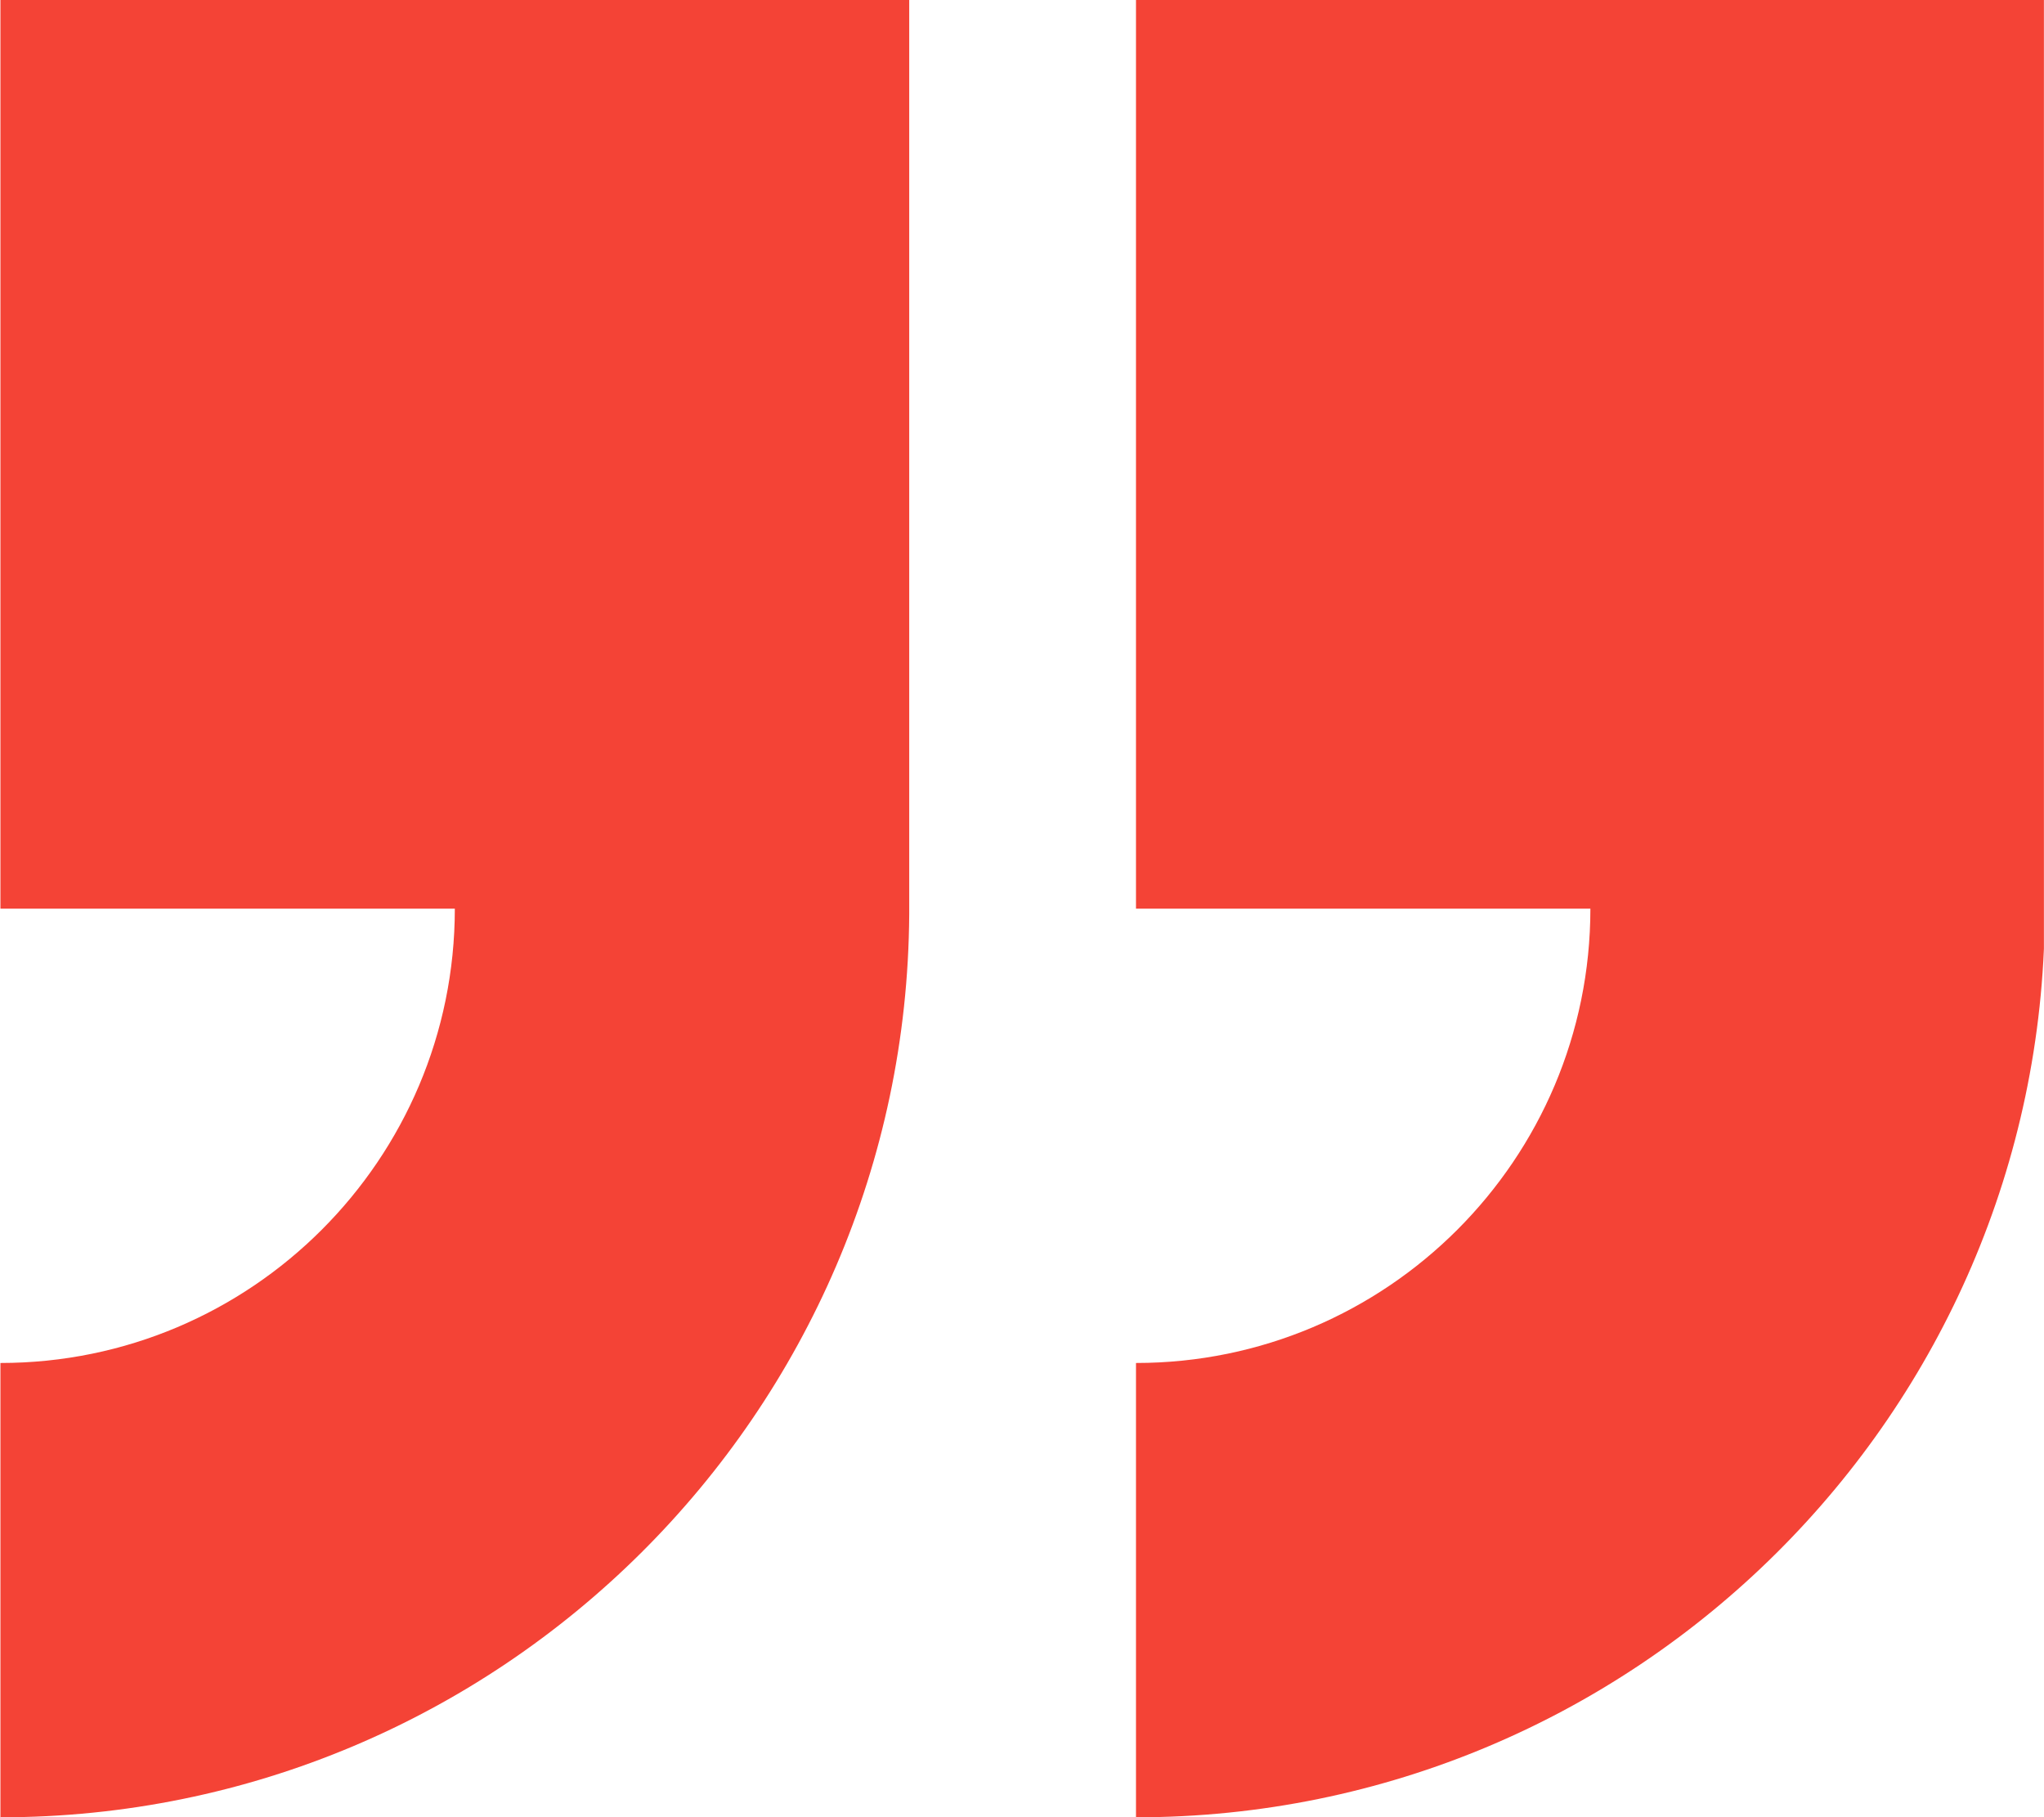
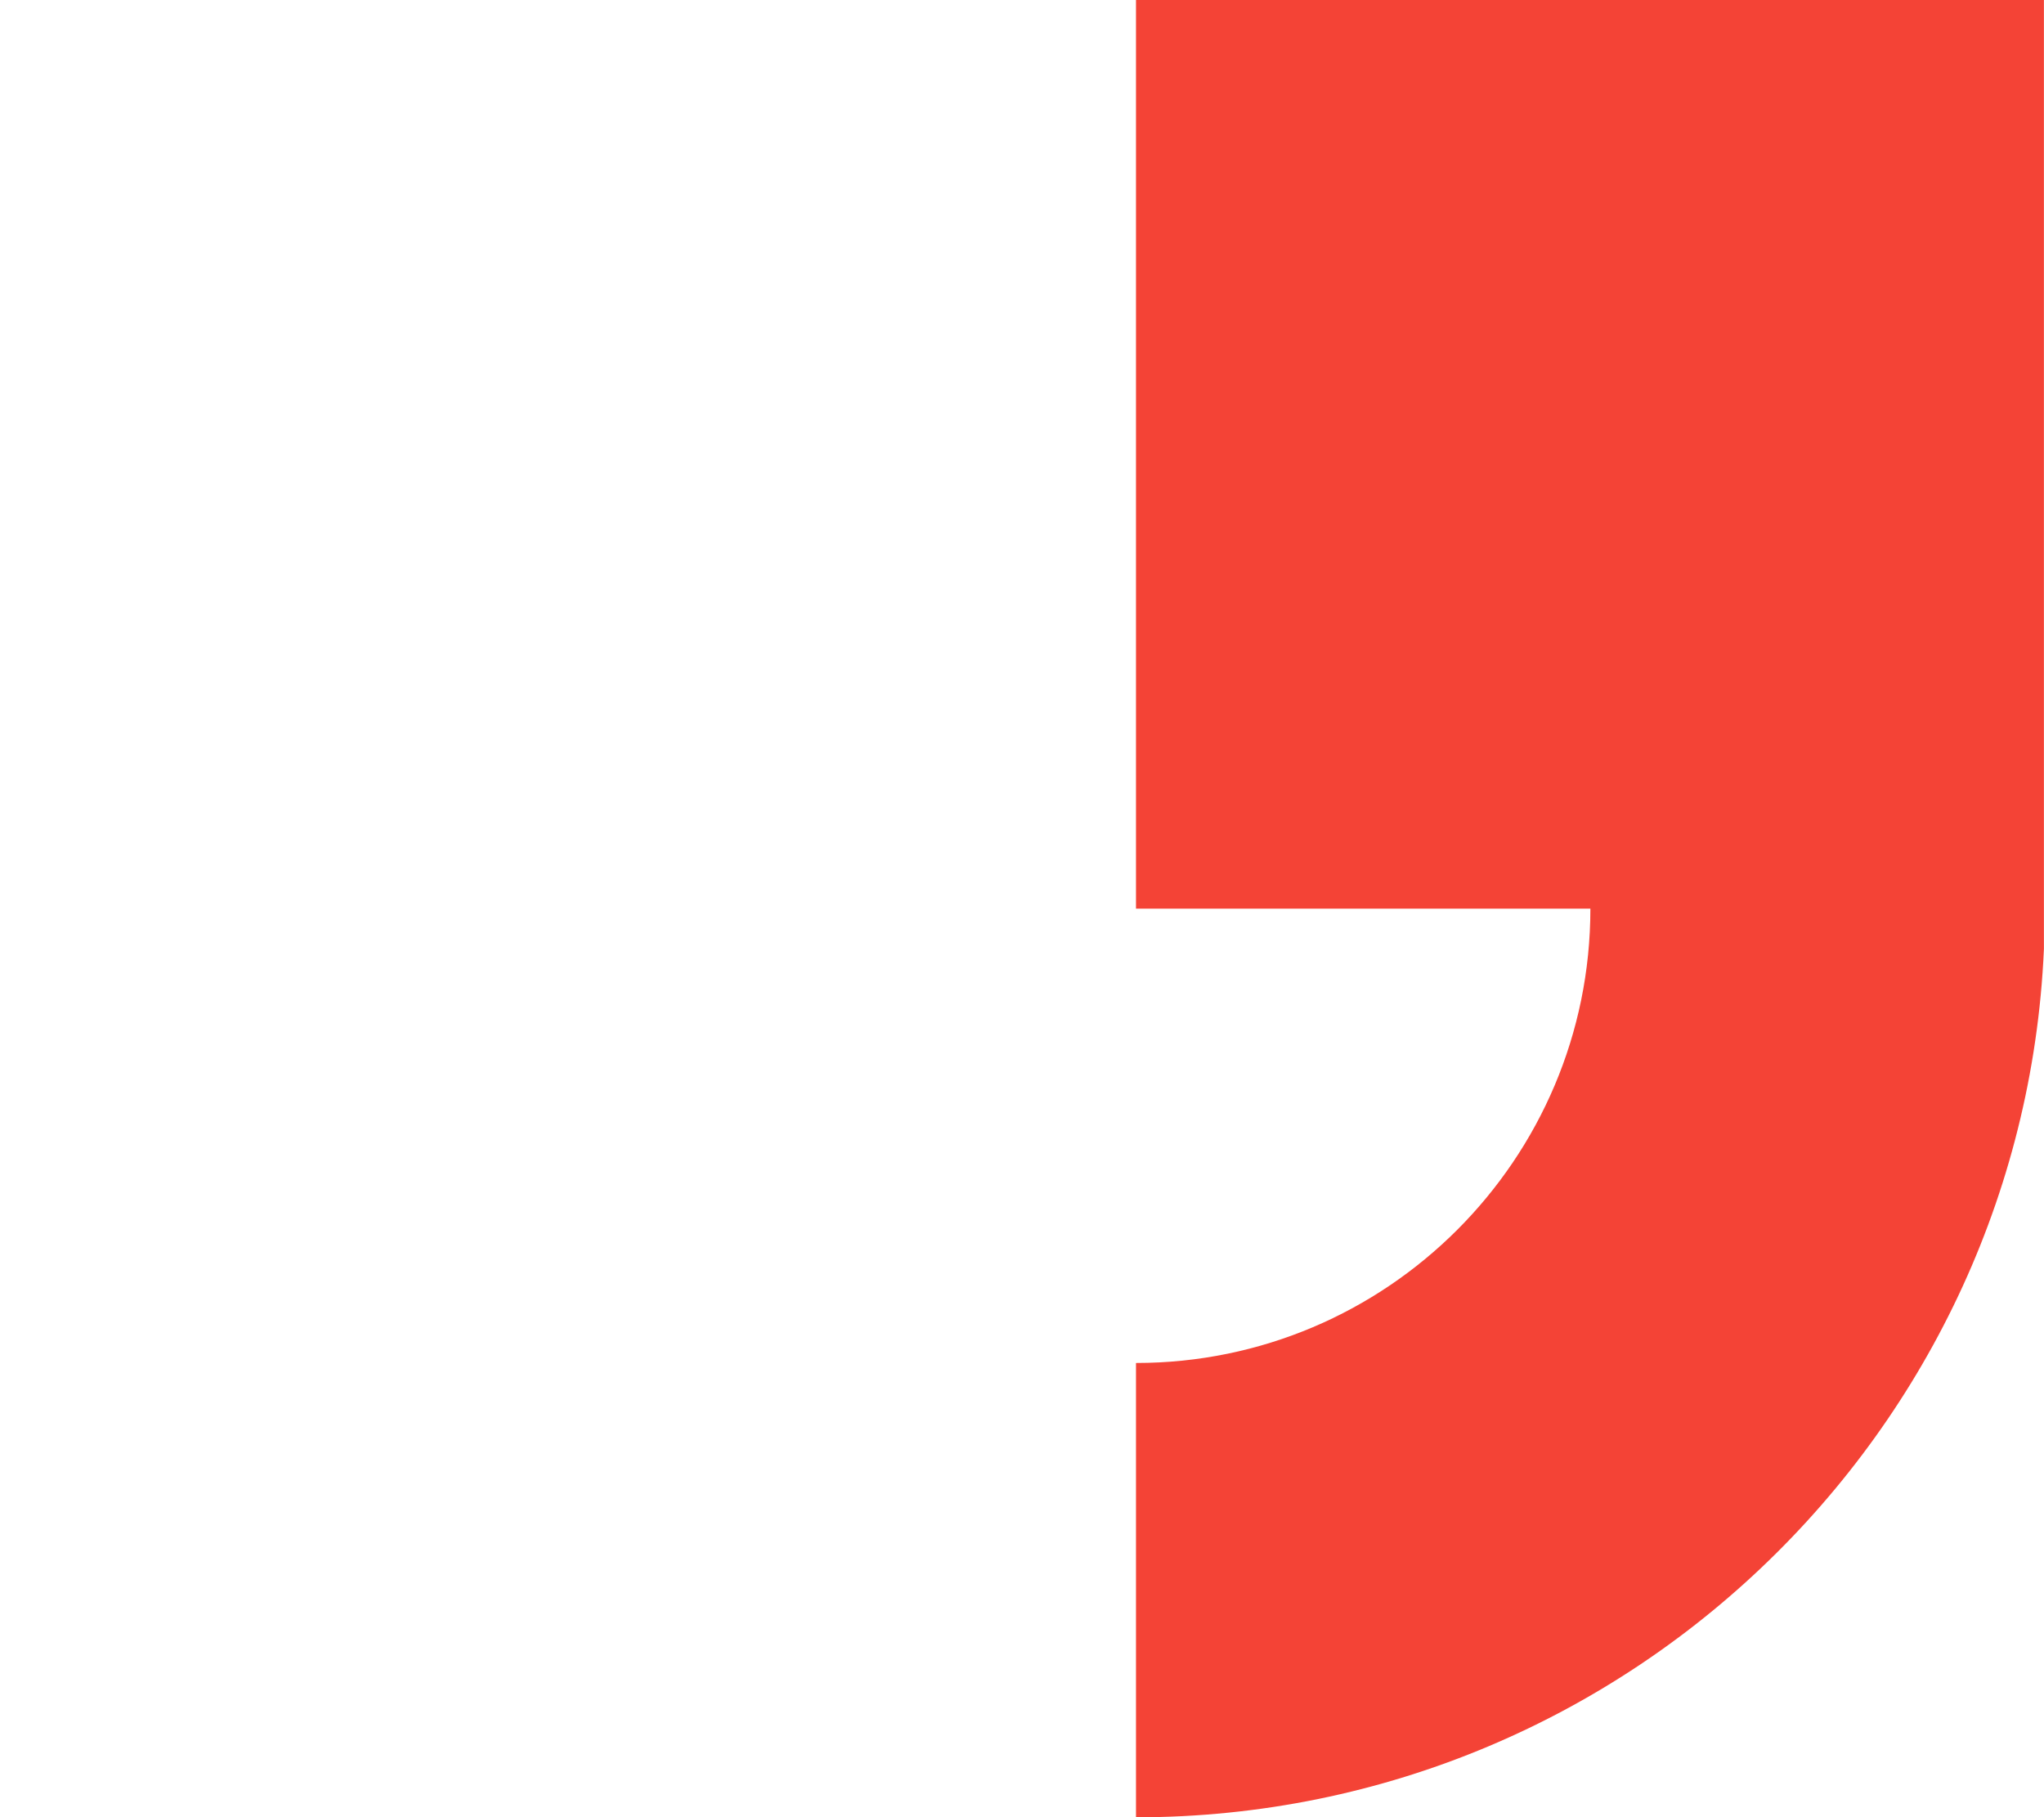
<svg xmlns="http://www.w3.org/2000/svg" xmlns:ns1="http://www.serif.com/" width="54px" height="48px" version="1.1" xml:space="preserve" style="fill-rule:evenodd;clip-rule:evenodd;stroke-linejoin:round;stroke-miterlimit:2;">
  <g id="Монтажная-область1" ns1:id="Монтажная область1" transform="matrix(1.421,0,0,1.455,0,2.06703e-14)">
-     <rect x="0" y="-0" width="38" height="33" style="fill:none;" />
    <clipPath id="_clip1">
      <rect x="0" y="-0" width="38" height="33" />
    </clipPath>
    <g clip-path="url(#_clip1)">
      <g transform="matrix(1.056,0,0,1.031,-20.056,-8.88178e-15)">
-         <path d="M19,16L19,-0L35,-0L35,16L35,16.103C34.944,24.886 27.796,32 19,32L19,24C23.415,24 27,20.415 27,16L19,16Z" style="fill:rgb(244,67,54);" />
-       </g>
+         </g>
      <g transform="matrix(1.056,0,0,1.031,1.056,-8.88178e-15)">
        <path d="M19,16L19,-0L35,-0L35,16L35,16.103C34.944,24.886 27.796,32 19,32L19,24C23.415,24 27,20.415 27,16L19,16Z" style="fill:rgb(244,67,54);" />
      </g>
    </g>
  </g>
</svg>